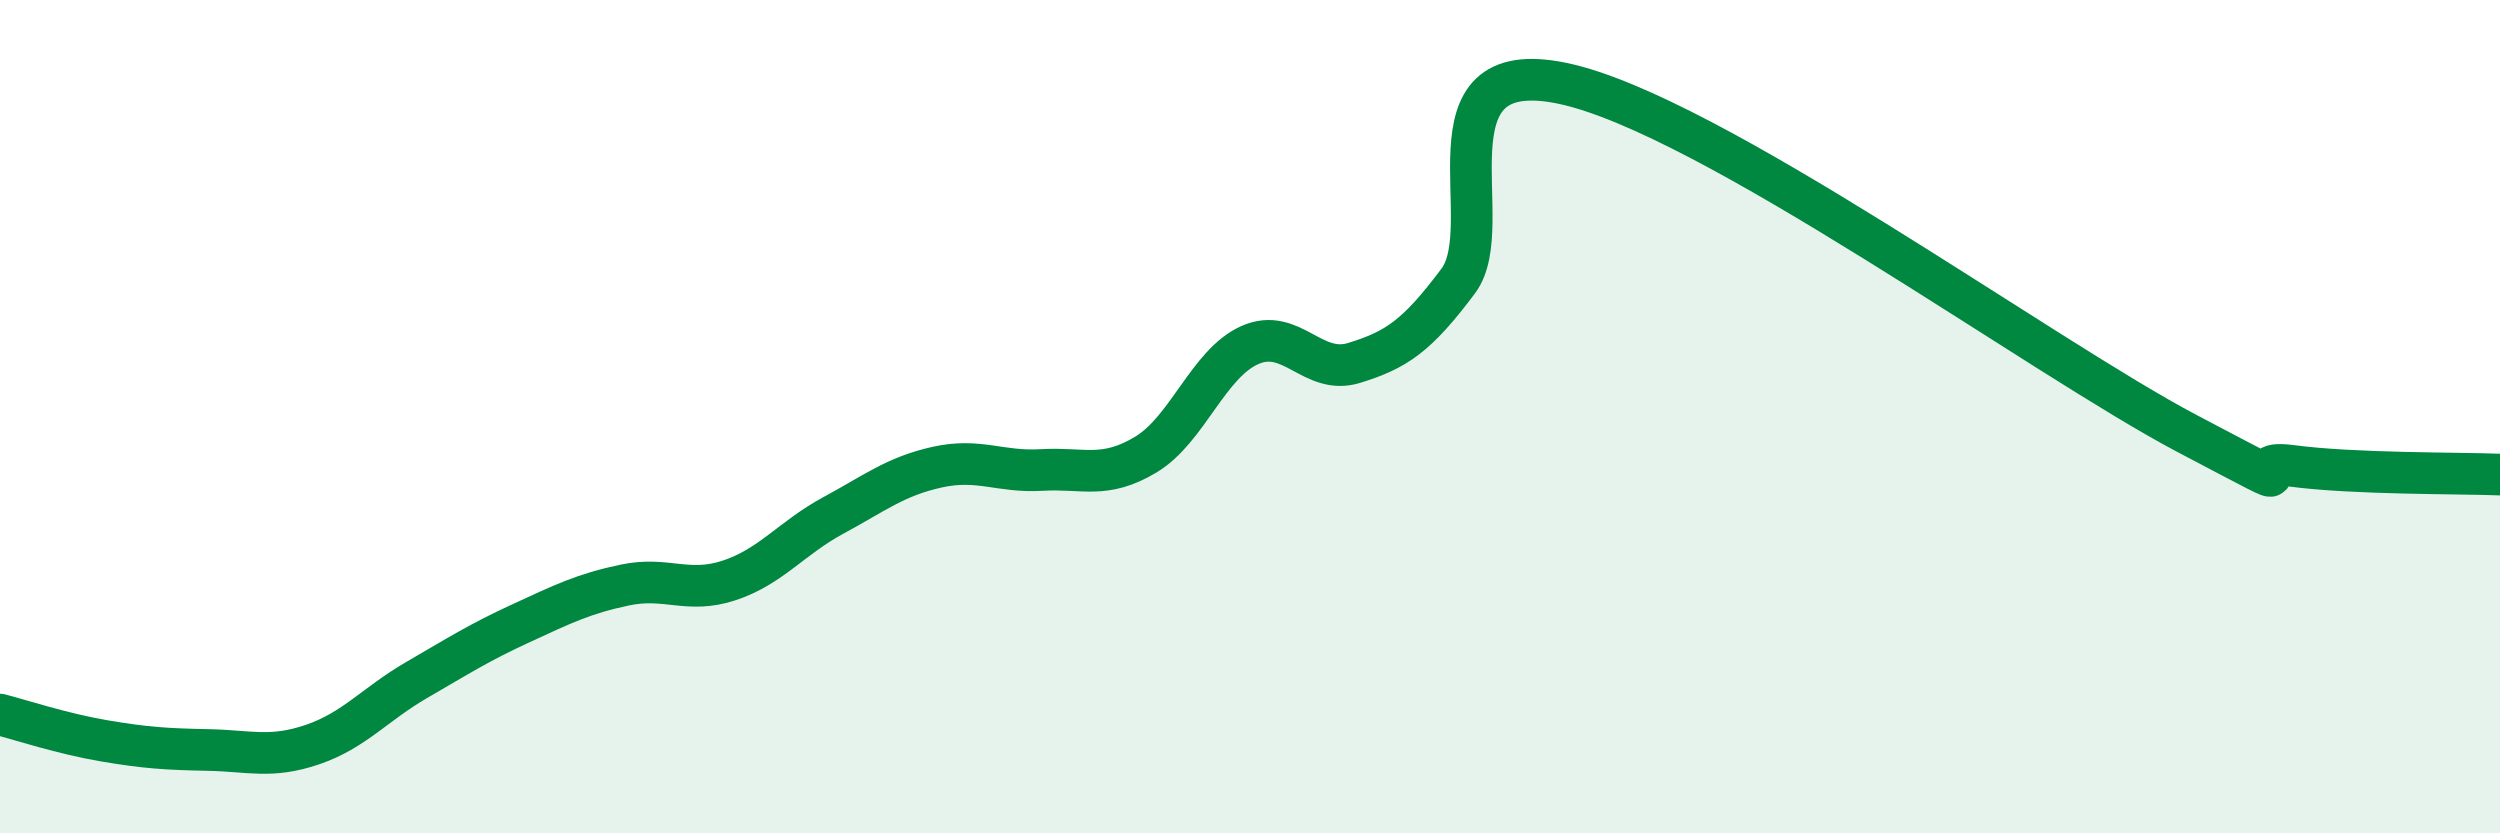
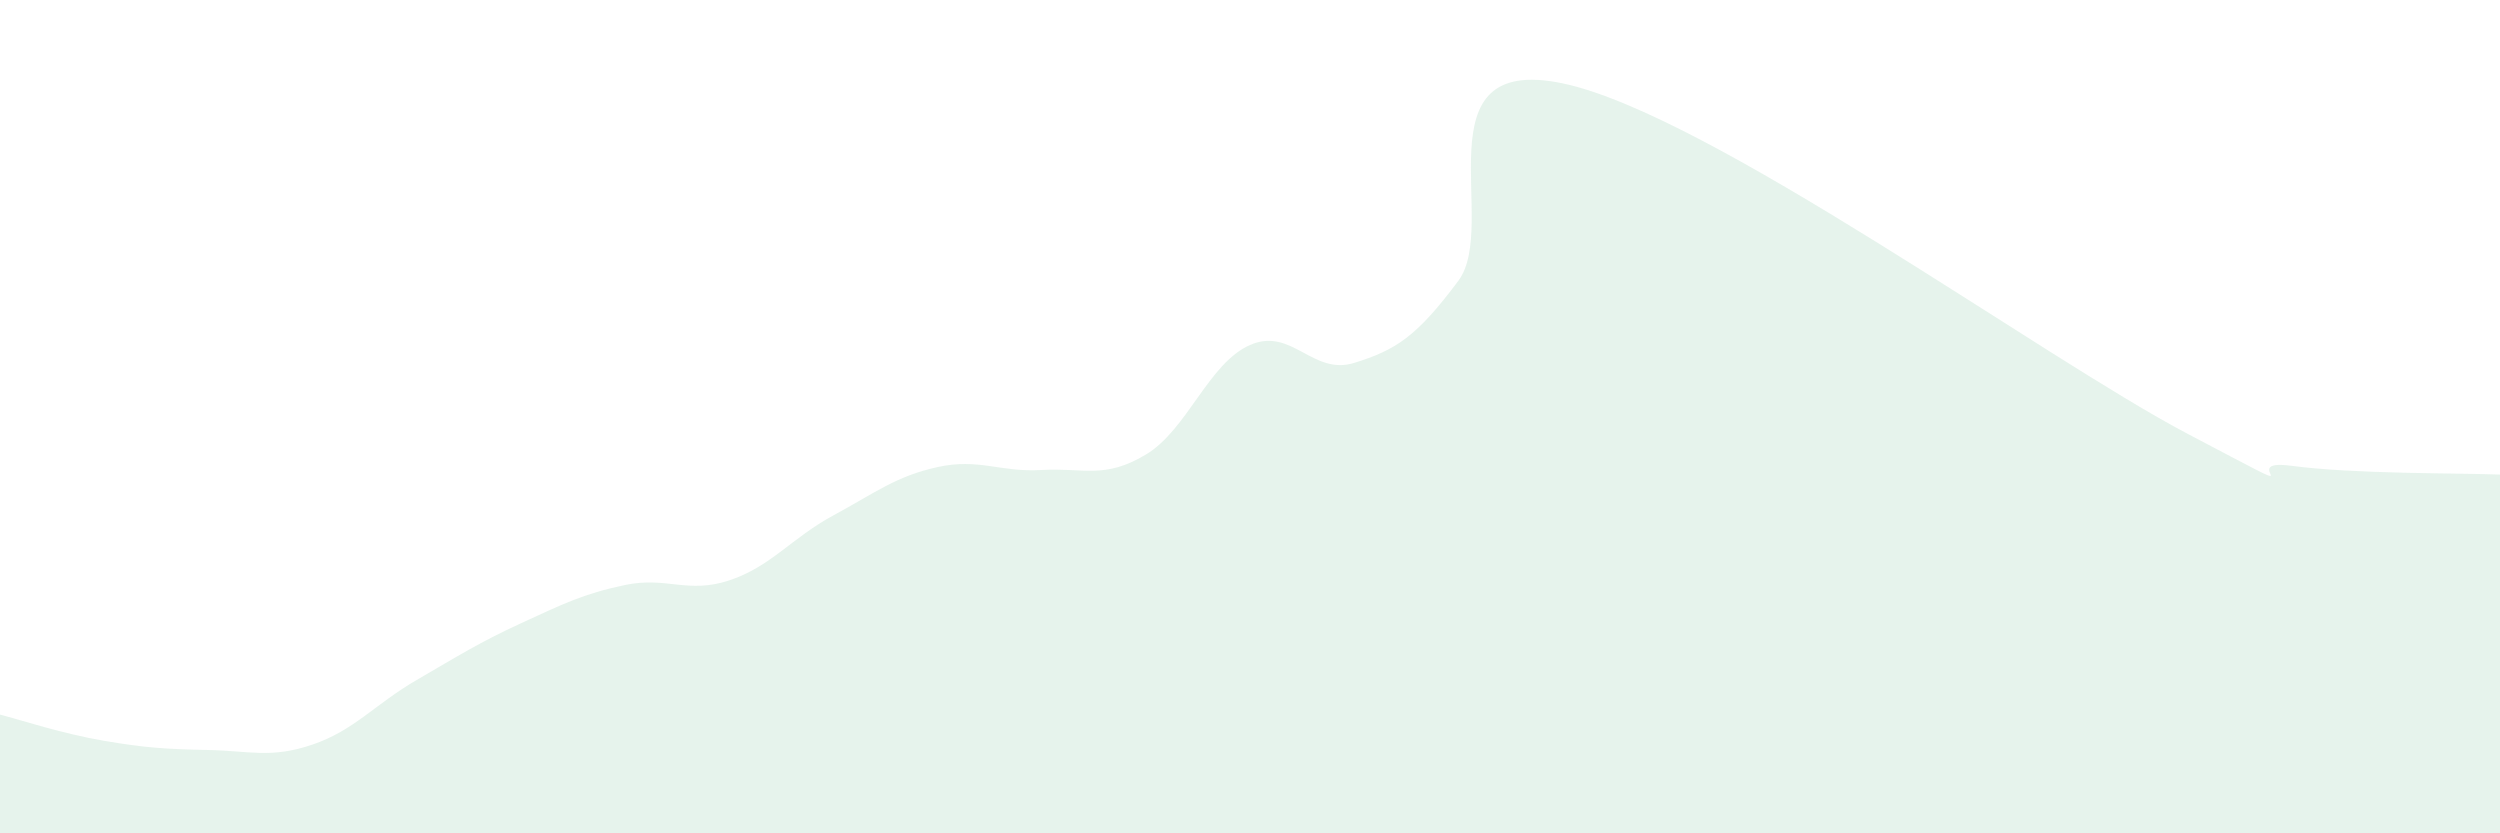
<svg xmlns="http://www.w3.org/2000/svg" width="60" height="20" viewBox="0 0 60 20">
  <path d="M 0,17.15 C 0.5,17.28 1.5,17.61 2.5,17.78 C 3.5,17.95 4,17.98 5,18 C 6,18.02 6.5,18.21 7.5,17.87 C 8.5,17.53 9,16.9 10,16.32 C 11,15.74 11.5,15.42 12.5,14.96 C 13.5,14.5 14,14.25 15,14.04 C 16,13.83 16.5,14.26 17.5,13.93 C 18.5,13.6 19,12.91 20,12.37 C 21,11.83 21.5,11.43 22.5,11.21 C 23.5,10.99 24,11.34 25,11.28 C 26,11.22 26.5,11.51 27.5,10.91 C 28.5,10.31 29,8.72 30,8.28 C 31,7.84 31.5,9.02 32.5,8.71 C 33.5,8.4 34,8.08 35,6.74 C 36,5.4 34,1.27 37.5,2 C 41,2.73 49,8.57 52.5,10.41 C 56,12.25 53.5,10.98 55,11.18 C 56.5,11.38 59,11.35 60,11.39L60 20L0 20Z" fill="#008740" opacity="0.1" stroke-linecap="round" stroke-linejoin="round" />
-   <path d="M 0,17.15 C 0.5,17.28 1.5,17.61 2.5,17.78 C 3.5,17.95 4,17.98 5,18 C 6,18.02 6.5,18.21 7.5,17.87 C 8.5,17.53 9,16.9 10,16.32 C 11,15.74 11.5,15.42 12.5,14.96 C 13.5,14.5 14,14.25 15,14.04 C 16,13.83 16.5,14.26 17.5,13.93 C 18.5,13.6 19,12.91 20,12.37 C 21,11.83 21.5,11.43 22.5,11.21 C 23.5,10.99 24,11.34 25,11.28 C 26,11.22 26.5,11.51 27.5,10.91 C 28.5,10.31 29,8.72 30,8.28 C 31,7.84 31.5,9.02 32.5,8.71 C 33.5,8.4 34,8.08 35,6.74 C 36,5.4 34,1.27 37.5,2 C 41,2.73 49,8.57 52.5,10.41 C 56,12.25 53.5,10.98 55,11.18 C 56.5,11.38 59,11.35 60,11.39" stroke="#008740" stroke-width="1" fill="none" stroke-linecap="round" stroke-linejoin="round" />
</svg>